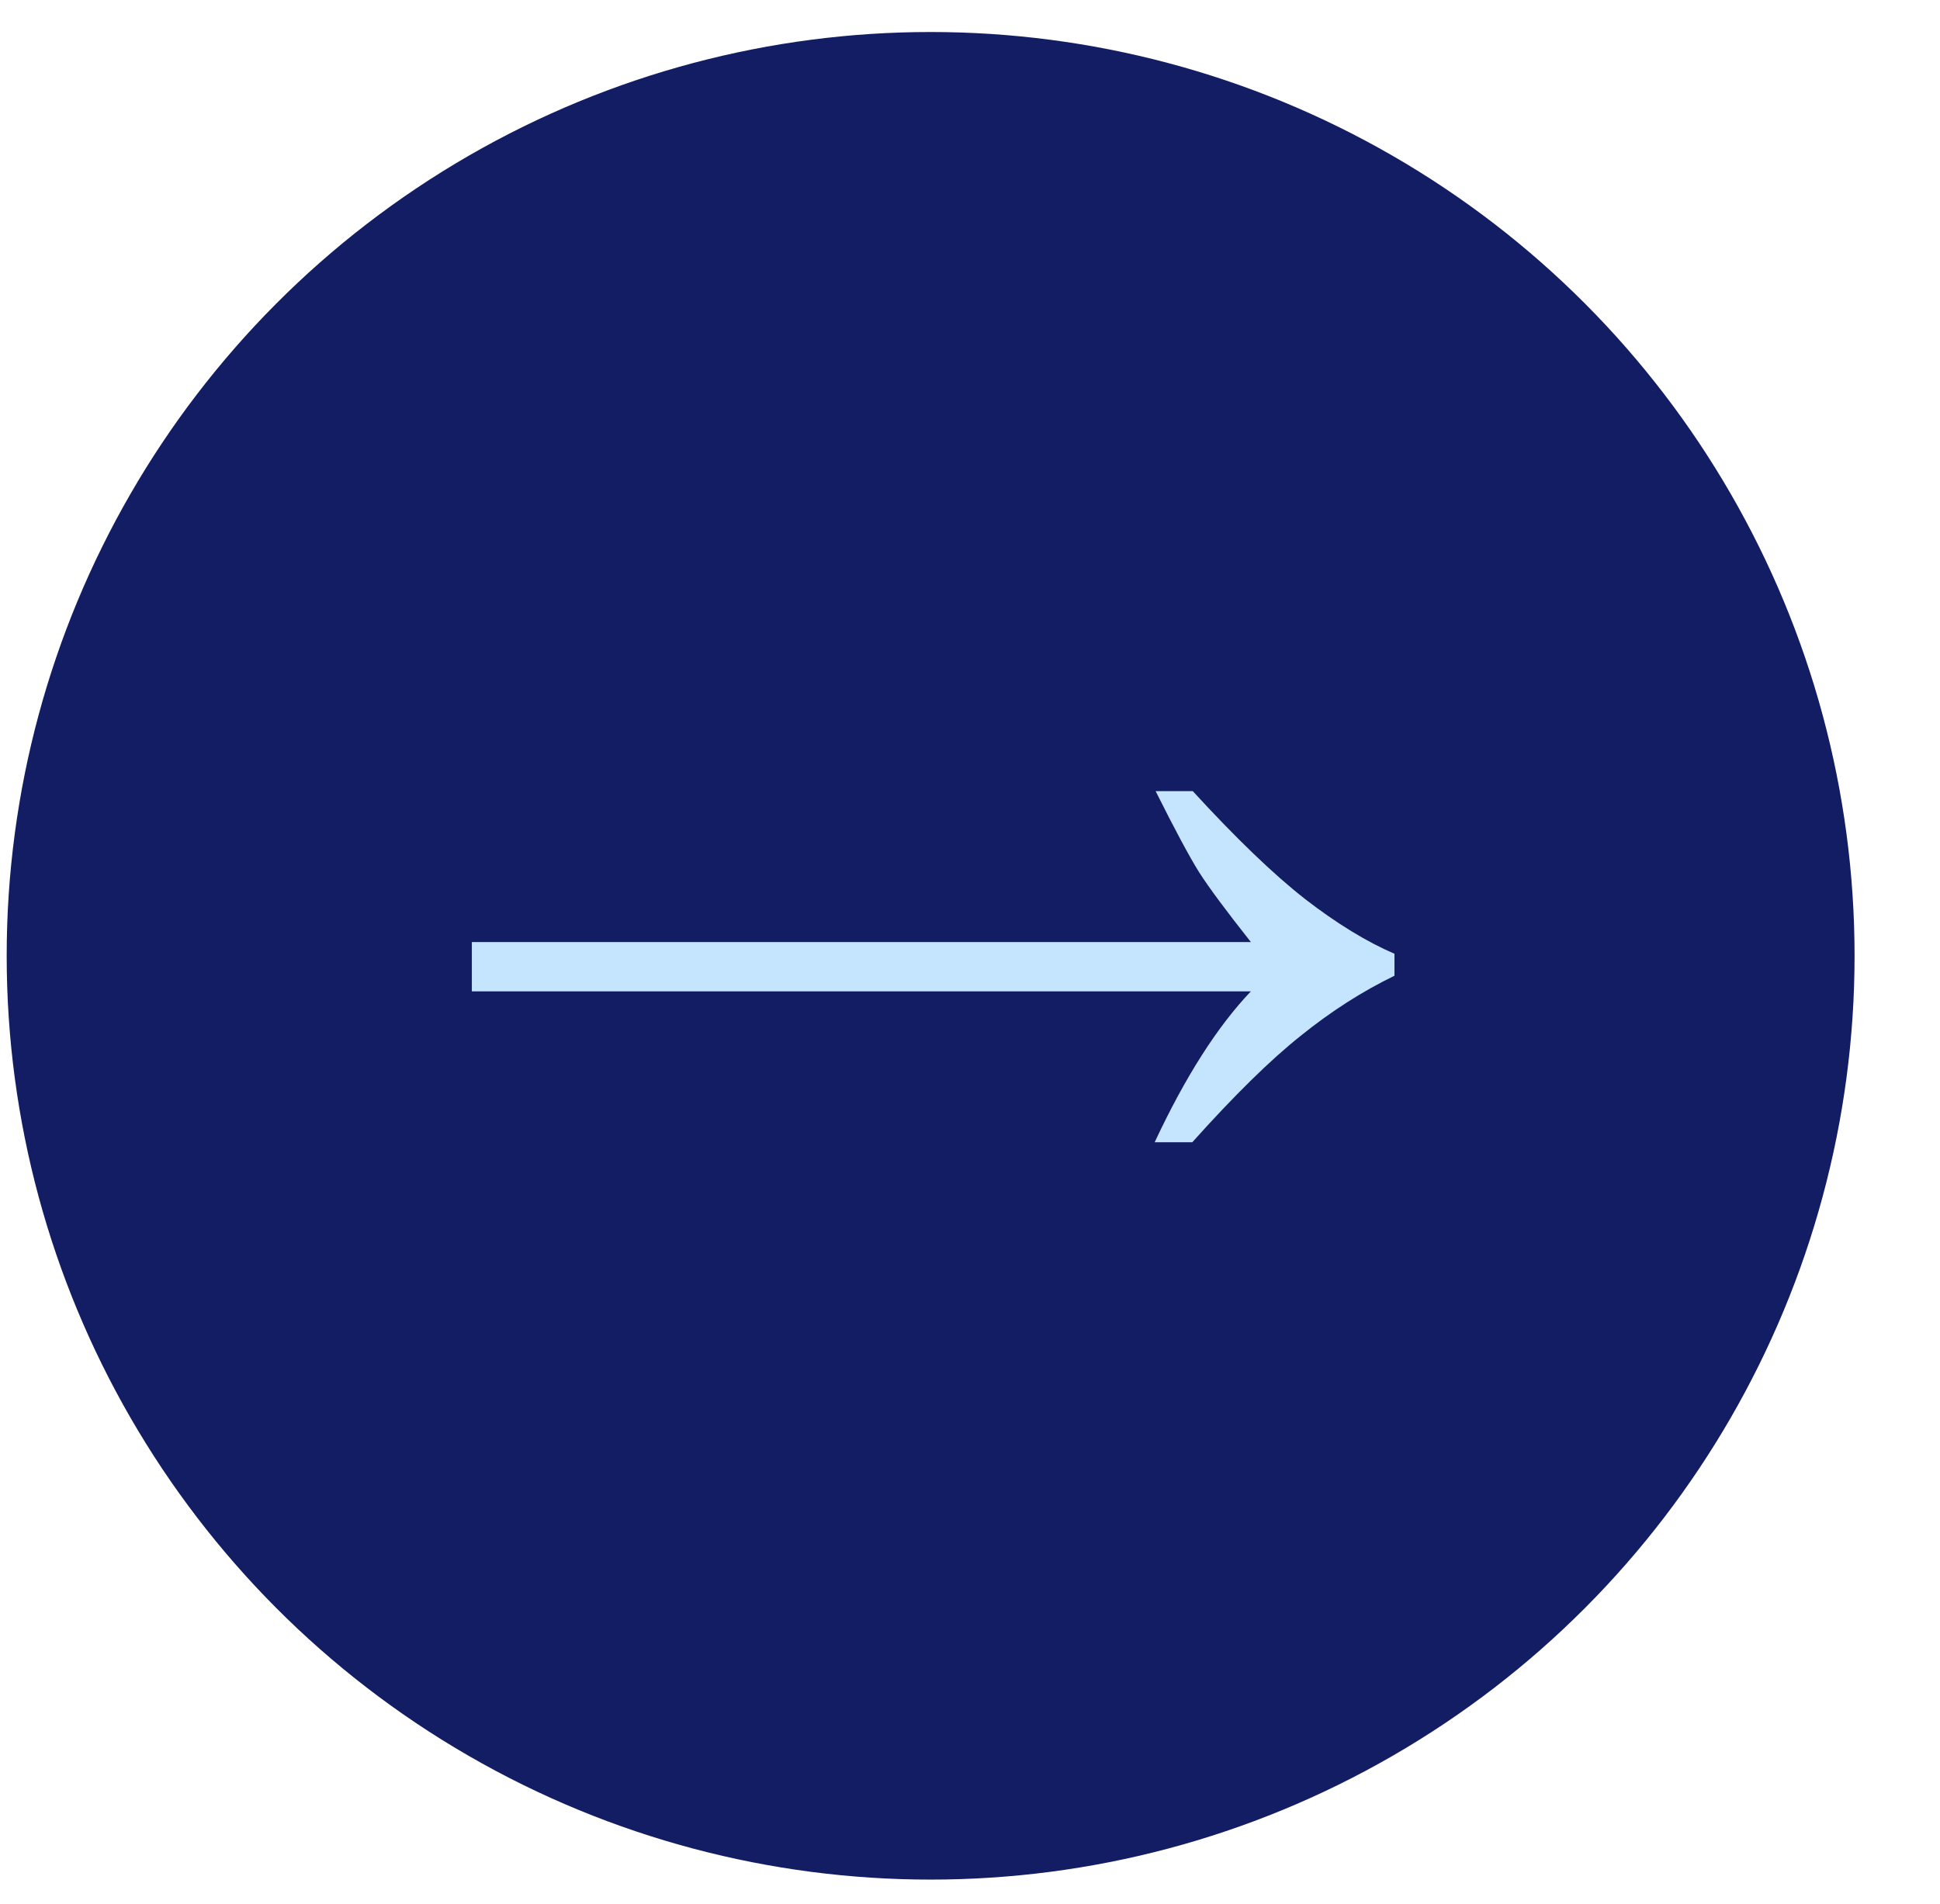
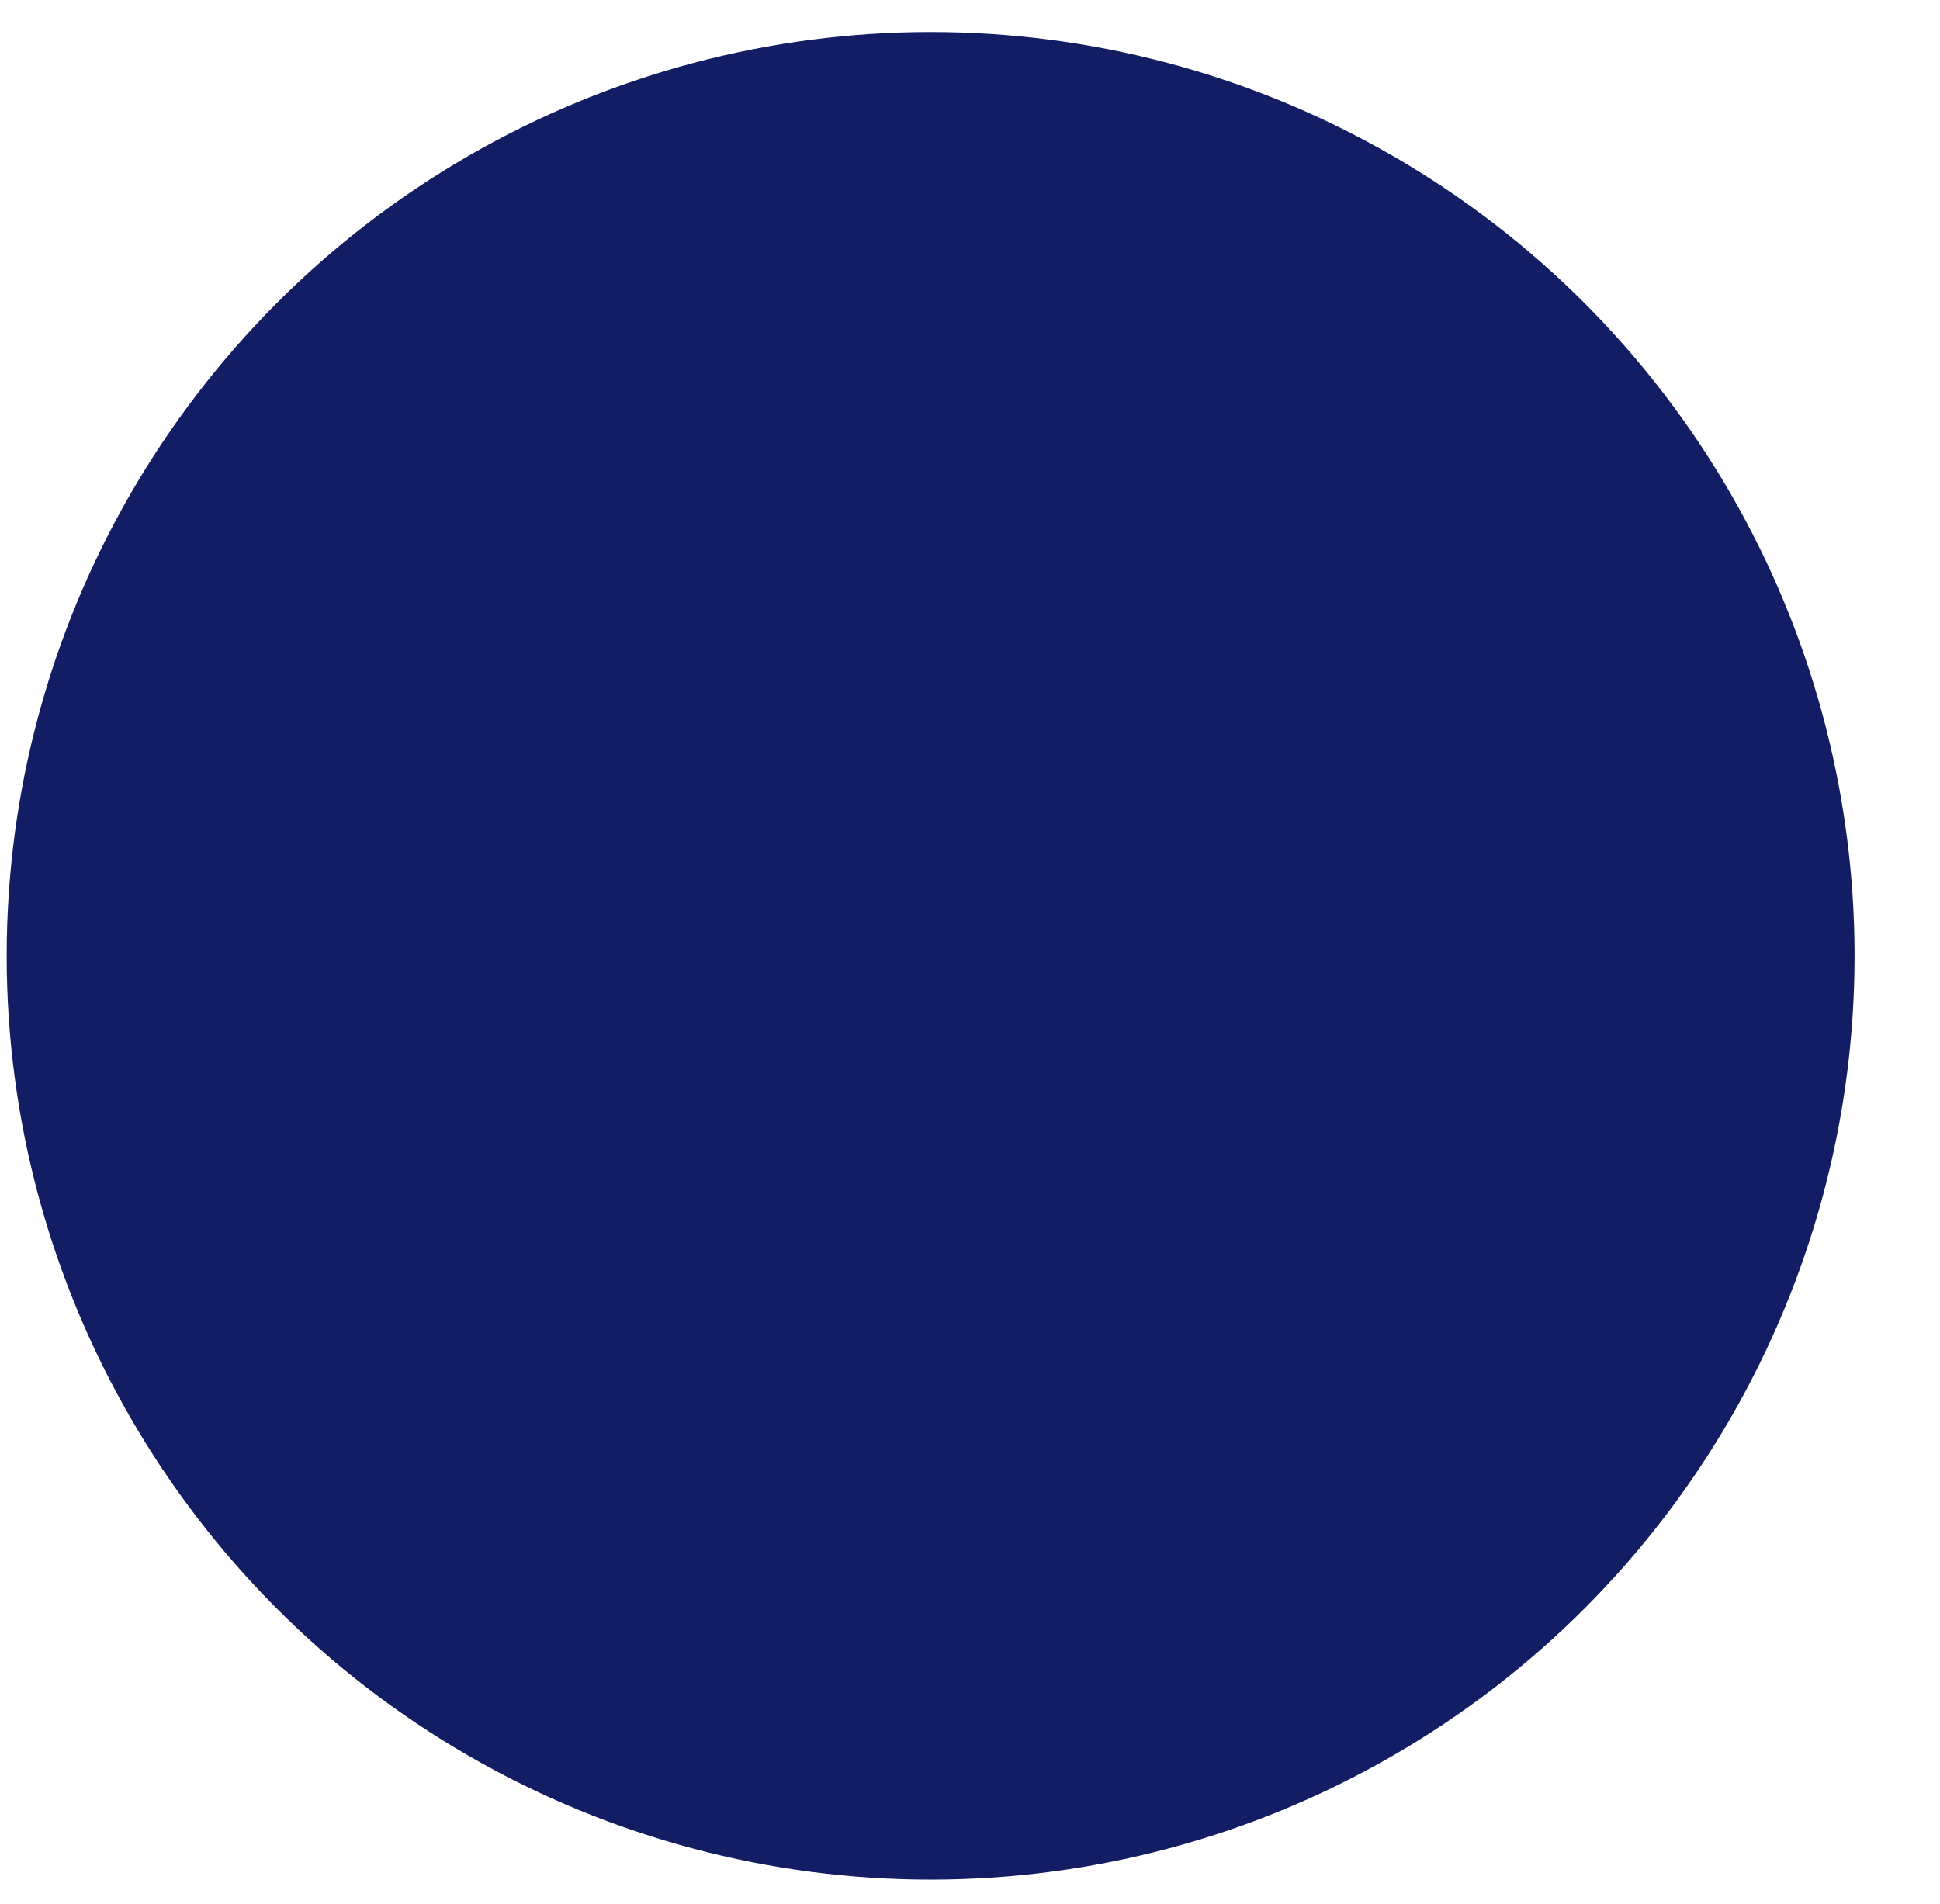
<svg xmlns="http://www.w3.org/2000/svg" width="54" height="53" viewBox="0 0 54 53" fill="none">
  <circle cx="25.904" cy="26.609" r="25.718" fill="#131D64" />
-   <path d="M33.201 22.025C34.406 23.339 35.448 24.341 36.327 25.029C37.207 25.709 38.036 26.217 38.815 26.552V27.164C37.918 27.599 37.048 28.156 36.205 28.836C35.362 29.507 34.356 30.495 33.187 31.8H32.14C32.992 29.978 33.885 28.578 34.818 27.599H13.134V26.226H34.818C34.13 25.356 33.649 24.708 33.377 24.282C33.105 23.847 32.702 23.095 32.167 22.025H33.201Z" fill="#C5E5FF" />
</svg>